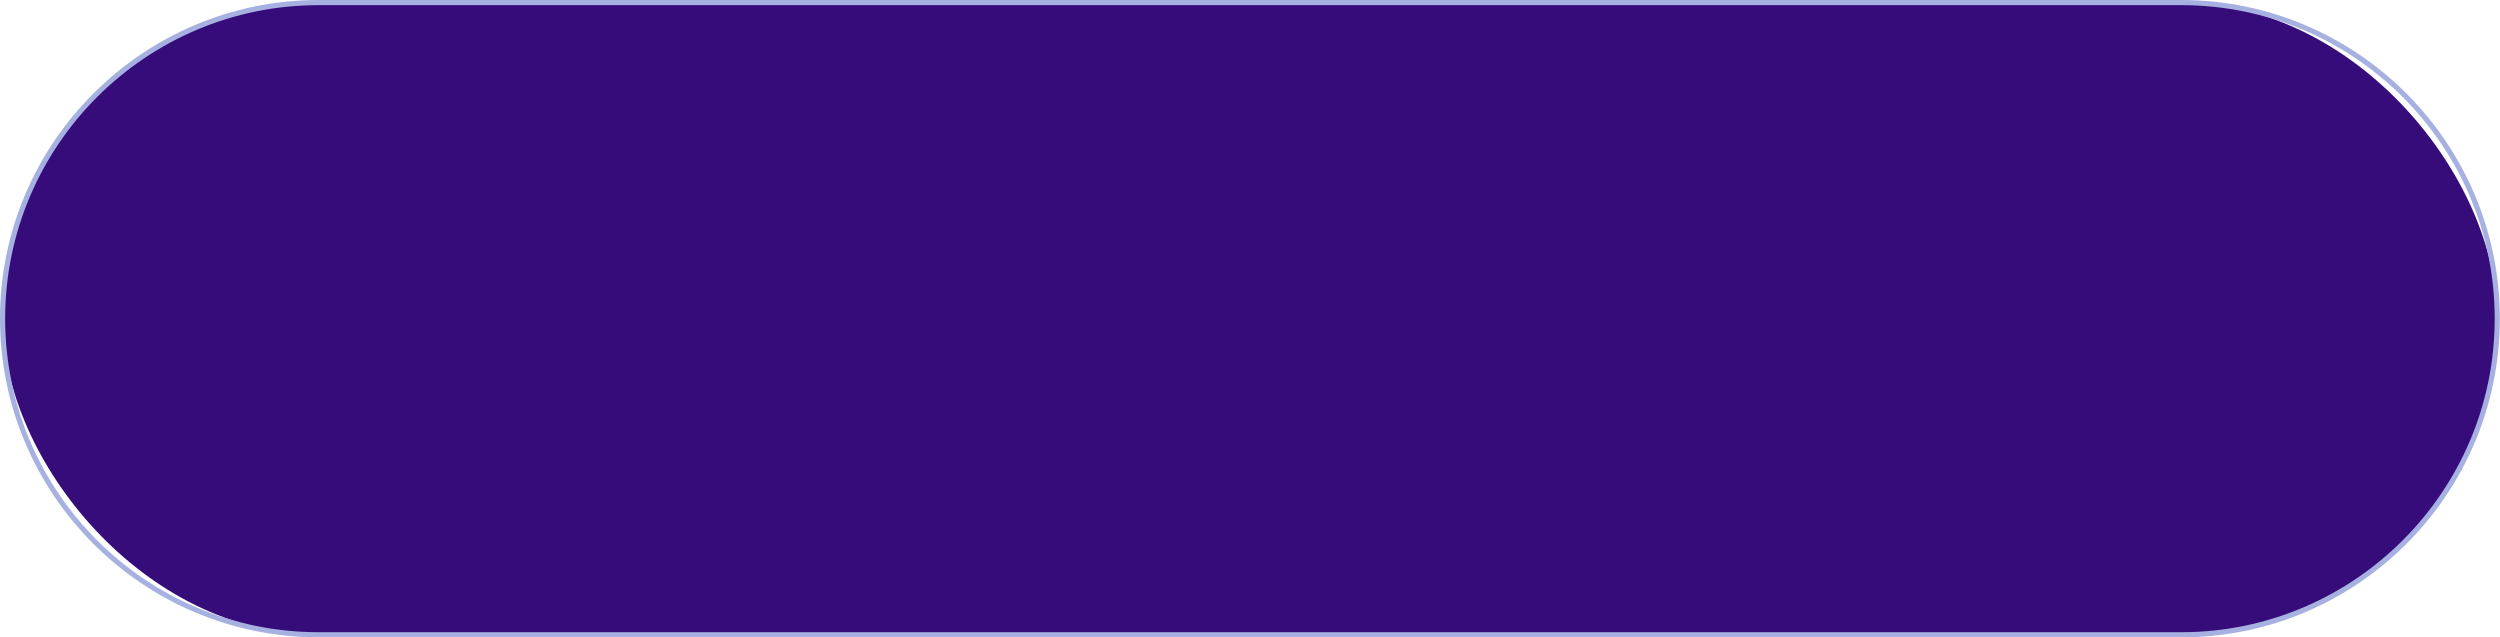
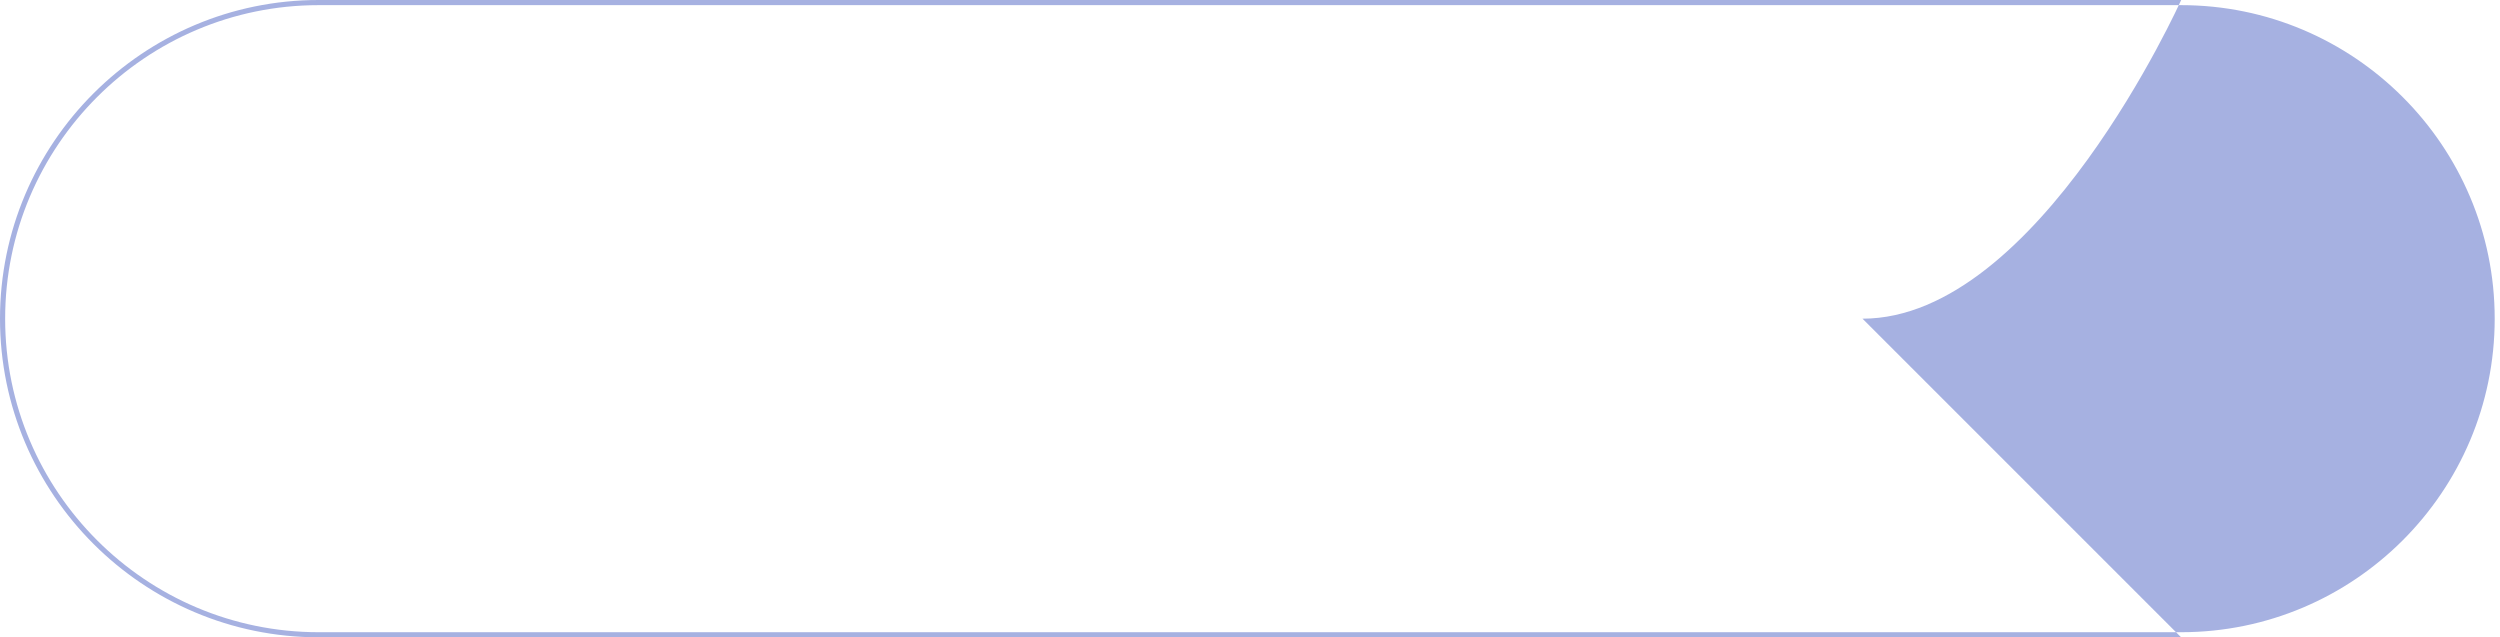
<svg xmlns="http://www.w3.org/2000/svg" data-name="Layer 1" fill="#000000" height="123.8" preserveAspectRatio="xMidYMid meet" version="1" viewBox="0.0 0.0 485.6 123.8" width="485.6" zoomAndPan="magnify">
  <g id="change1_1">
-     <rect fill="#360c7b" height="122.79" rx="61.4" ry="61.4" width="484.56" x="0.5" y="0.5" />
-   </g>
+     </g>
  <g id="change2_1">
-     <path d="m423.66,123.79H61.9C27.77,123.79,0,96.03,0,61.9S27.77,0,61.9,0h361.77c34.13,0,61.9,27.77,61.9,61.9s-27.77,61.9-61.9,61.9ZM61.9,1C28.32,1,1,28.32,1,61.9s27.32,60.9,60.9,60.9h361.77c33.58,0,60.9-27.32,60.9-60.9S457.24,1,423.66,1H61.9Z" fill="#a6b1e1" />
+     <path d="m423.66,123.79H61.9C27.77,123.79,0,96.03,0,61.9S27.77,0,61.9,0h361.77s-27.77,61.9-61.9,61.9ZM61.9,1C28.32,1,1,28.32,1,61.9s27.32,60.9,60.9,60.9h361.77c33.58,0,60.9-27.32,60.9-60.9S457.24,1,423.66,1H61.9Z" fill="#a6b1e1" />
  </g>
</svg>